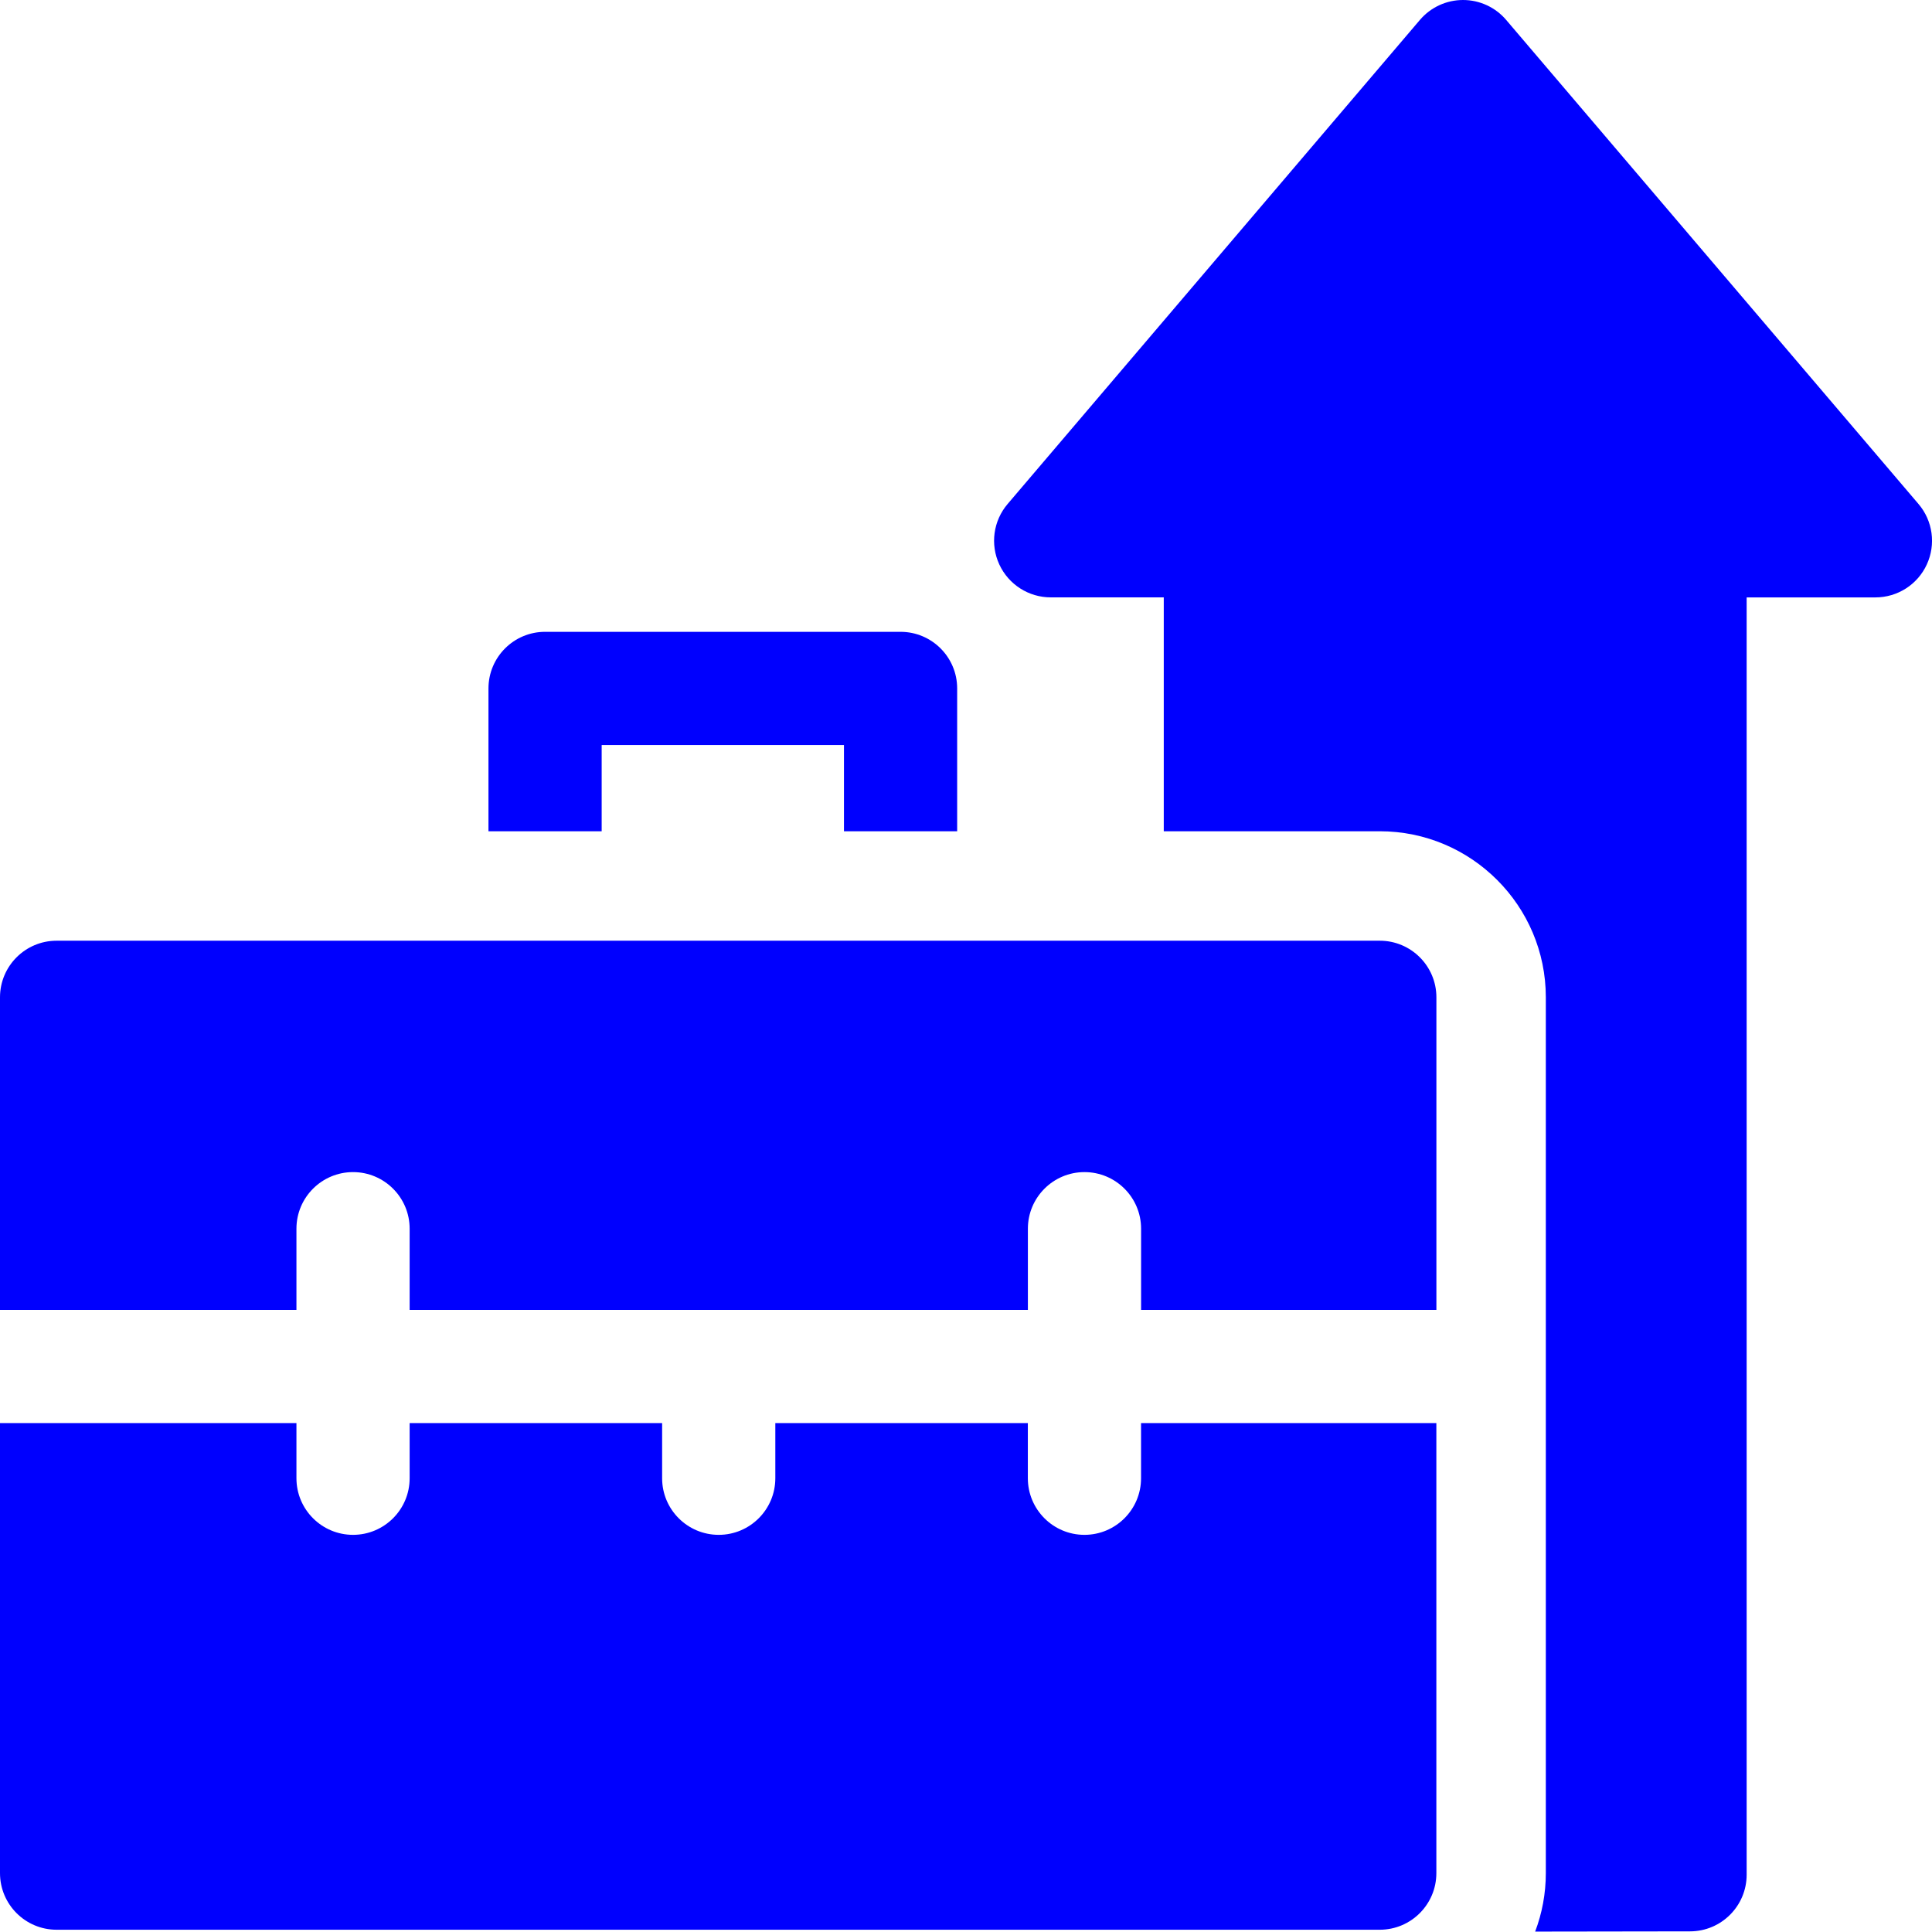
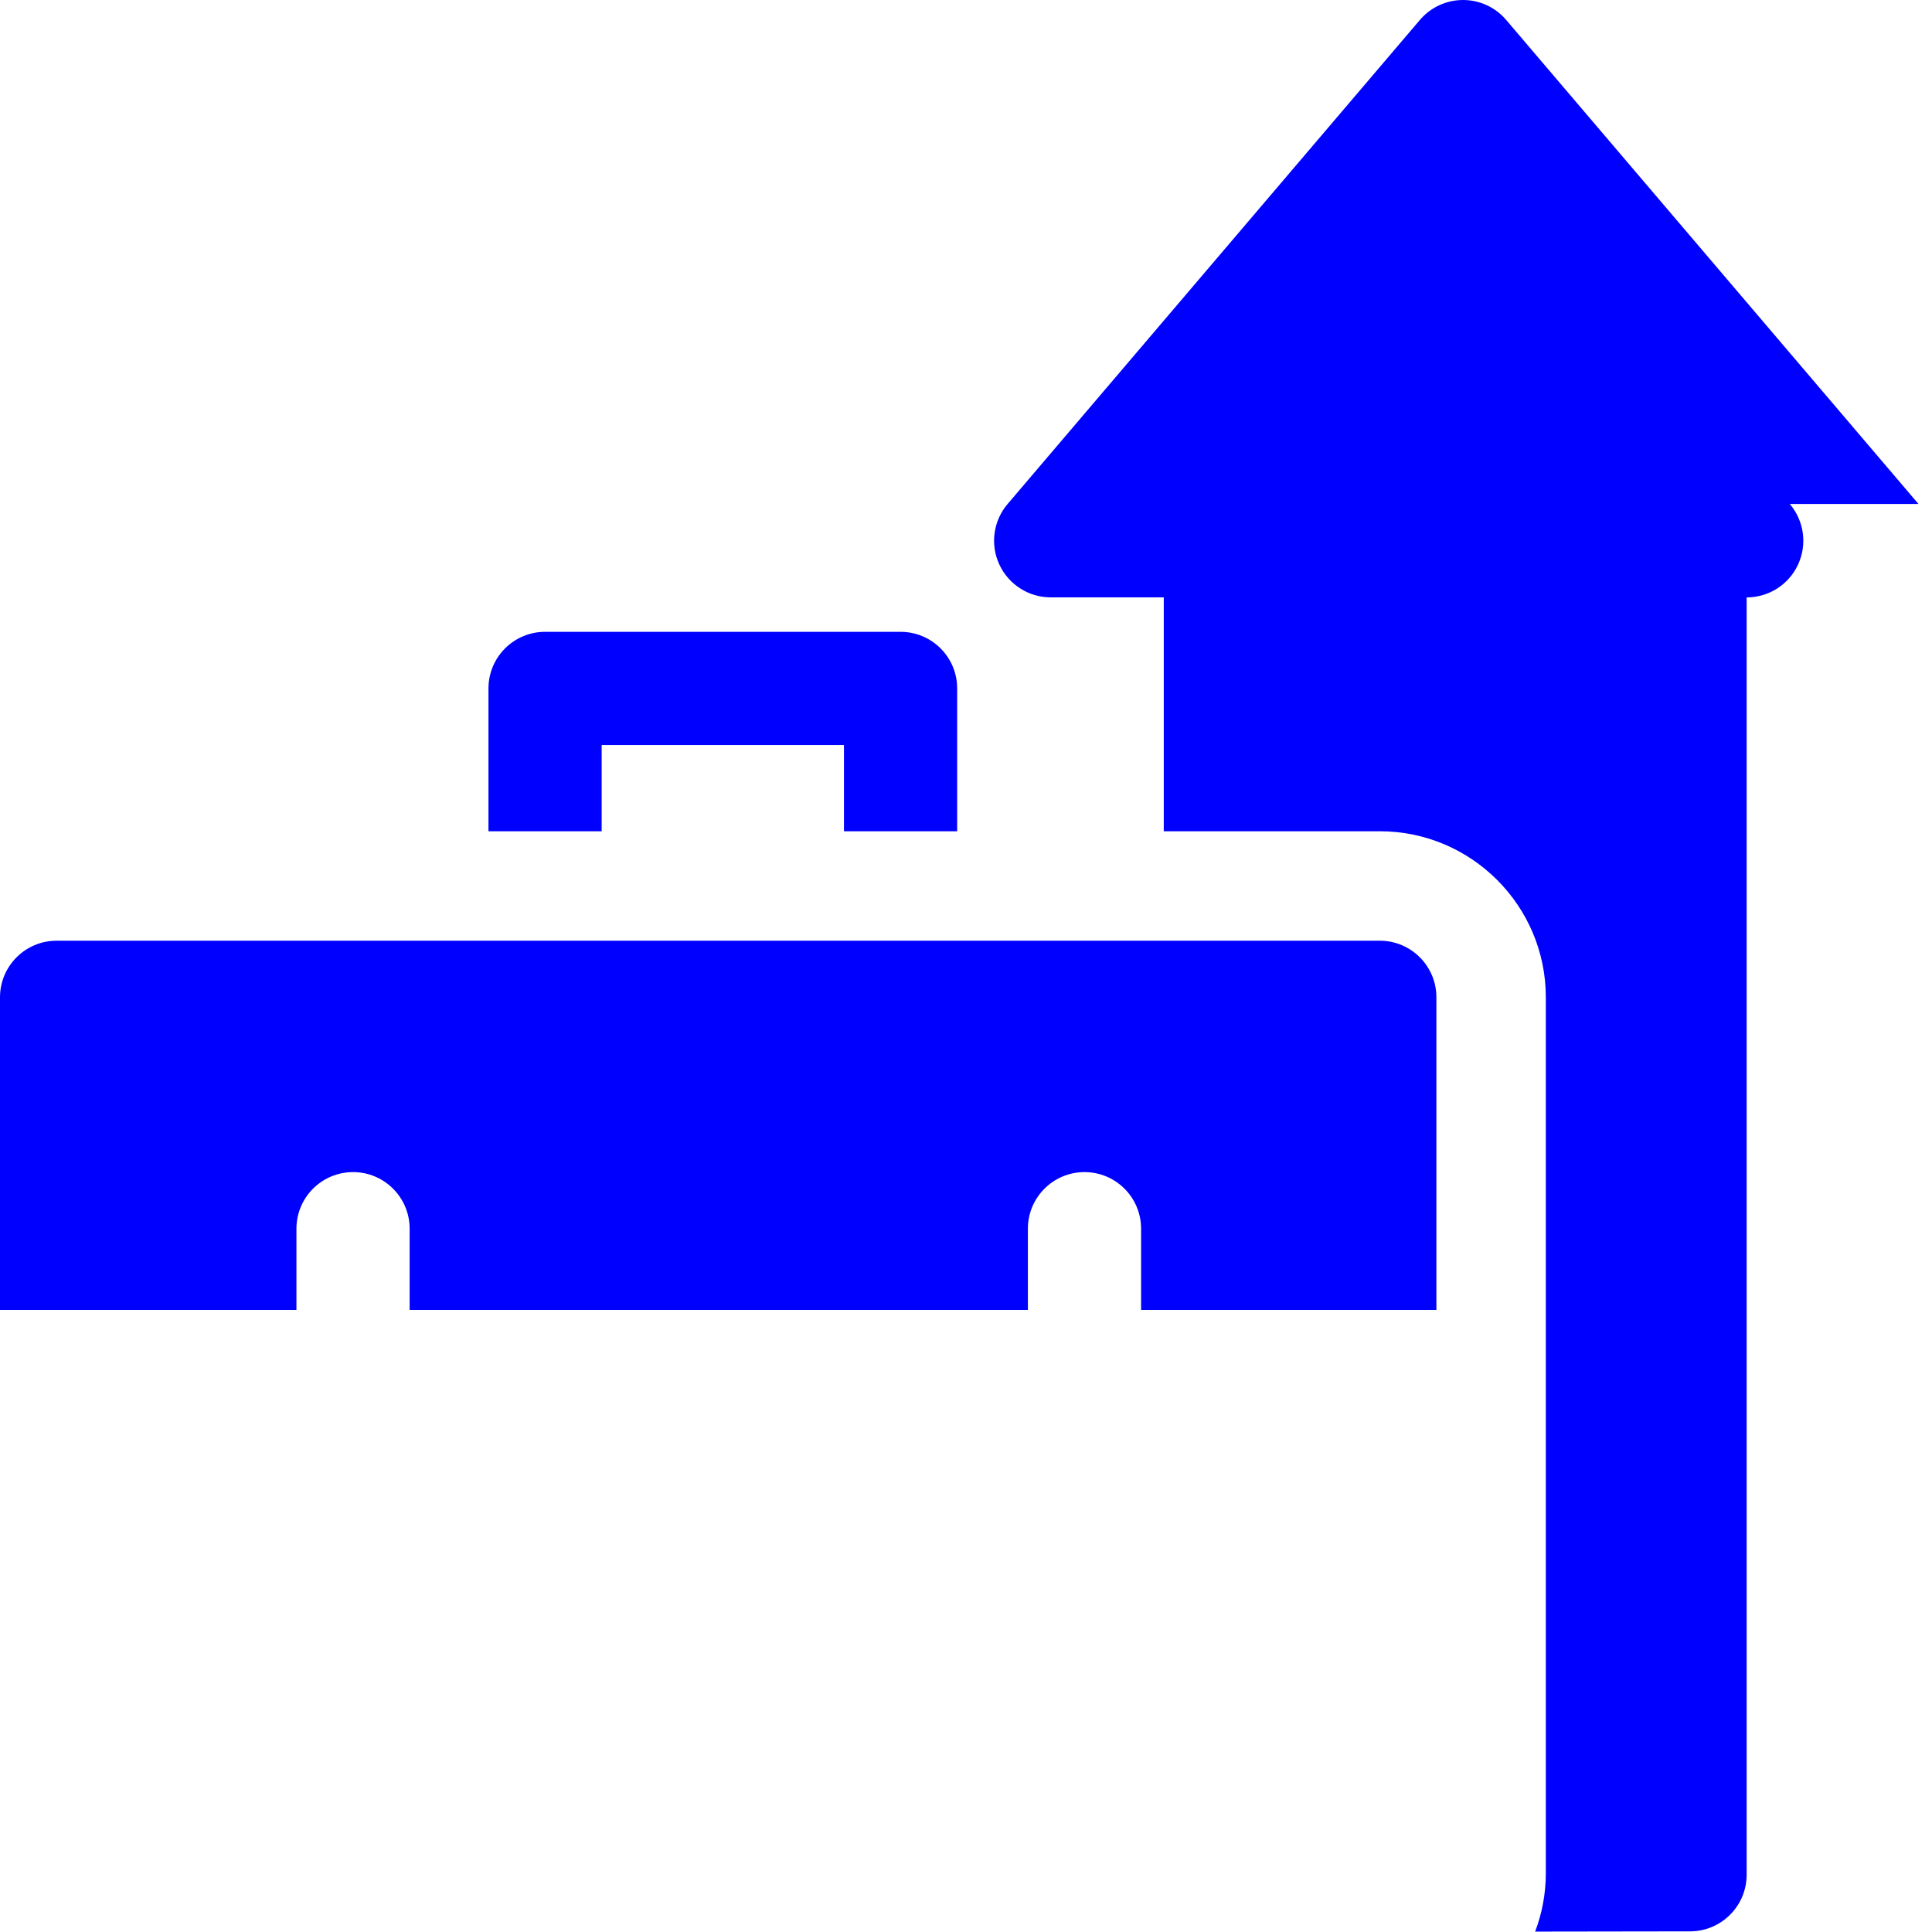
<svg xmlns="http://www.w3.org/2000/svg" id="Layer_2" viewBox="0 0 512 511.9">
  <defs>
    <style>.cls-1{fill:#0000fe;}</style>
  </defs>
  <g id="Layer_1-2">
    <g>
-       <path class="cls-1" d="M508.42,133.56L399.15,5.28c-2.85-3.35-7.03-5.28-11.43-5.28s-8.58,1.93-11.43,5.28l-109.26,128.28c-3.8,4.46-4.66,10.72-2.2,16.03,2.46,5.32,7.78,8.72,13.63,8.72h29.95v61.98h57.25c24.26,0,44,19.74,44,44v232.1c0,5.45-1,10.67-2.83,15.5,22.22-.03,41.07-.06,41.07-.06,8.28-.02,14.98-6.74,14.98-15.02V158.32h34.11c5.86,0,11.18-3.4,13.63-8.72,2.46-5.32,1.6-11.58-2.2-16.04h0Z" />
+       <path class="cls-1" d="M508.42,133.56L399.15,5.28c-2.85-3.35-7.03-5.28-11.43-5.28s-8.58,1.93-11.43,5.28l-109.26,128.28c-3.8,4.46-4.66,10.72-2.2,16.03,2.46,5.32,7.78,8.72,13.63,8.72h29.95v61.98h57.25c24.26,0,44,19.74,44,44v232.1c0,5.45-1,10.67-2.83,15.5,22.22-.03,41.07-.06,41.07-.06,8.28-.02,14.98-6.74,14.98-15.02V158.32c5.86,0,11.18-3.4,13.63-8.72,2.46-5.32,1.6-11.58-2.2-16.04h0Z" />
      <path class="cls-1" d="M159.45,197.44h64.21v22.86h30v-37.86c0-8.28-6.72-15-15-15h-94.21c-8.28,0-15,6.72-15,15v37.86h30v-22.86Z" />
      <path class="cls-1" d="M78.56,347.13v-21.51c0-8.28,6.72-15,15-15s15,6.72,15,15v21.51h163.84v-21.51c0-8.28,6.72-15,15-15s15,6.72,15,15v21.51h78.26v-82.83c0-8.28-6.72-15-15-15H15C6.72,249.3,0,256.02,0,264.3v82.83H78.56Z" />
-       <path class="cls-1" d="M365.65,511.4c8.28,0,15-6.72,15-15v-119.27h-78.26v14.62c0,8.28-6.72,15-15,15s-15-6.72-15-15v-14.62h-66.92v14.62c0,8.28-6.72,15-15,15s-15-6.72-15-15v-14.62H108.56v14.62c0,8.28-6.72,15-15,15s-15-6.72-15-15v-14.62H0v119.27c0,8.28,6.72,15,15,15H365.65Z" />
    </g>
  </g>
</svg>